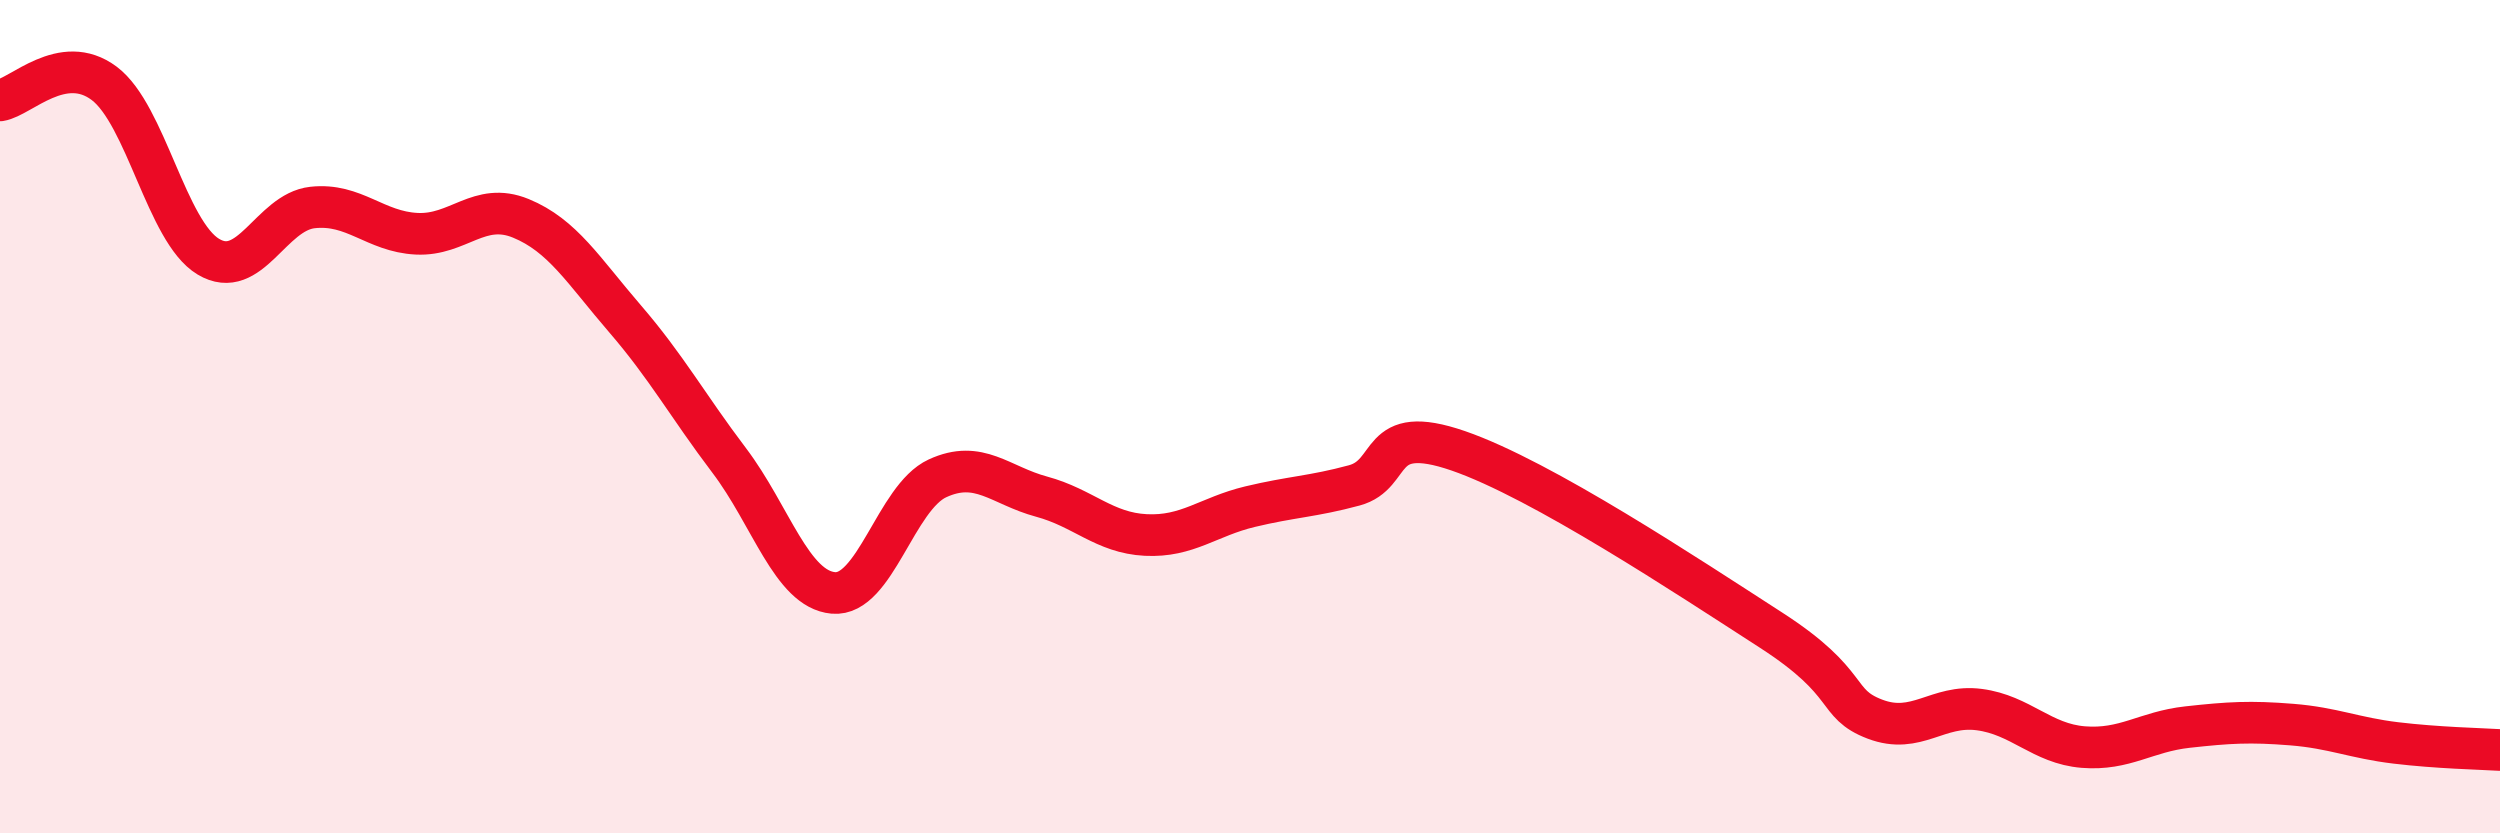
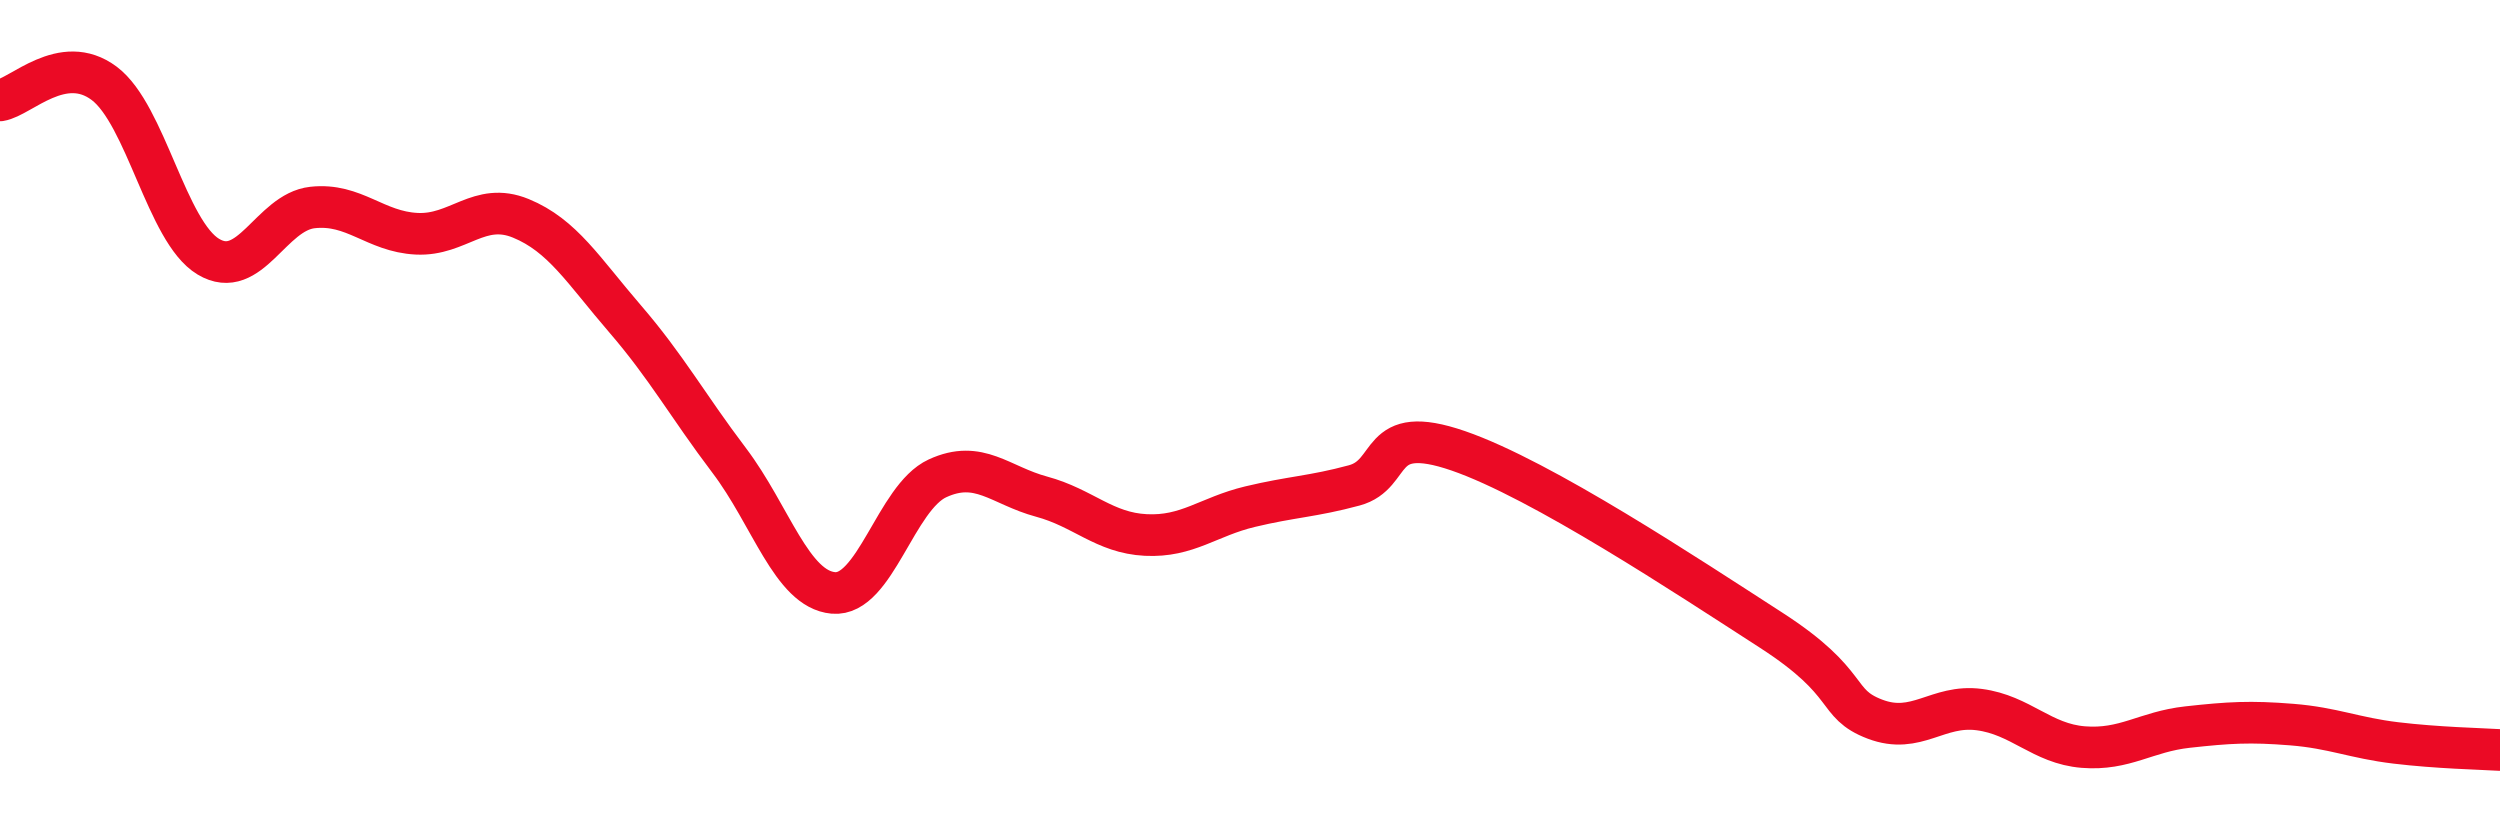
<svg xmlns="http://www.w3.org/2000/svg" width="60" height="20" viewBox="0 0 60 20">
-   <path d="M 0,2.41 C 0.5,2.33 1.5,1.25 2.5,2 C 3.5,2.75 4,5.56 5,6.16 C 6,6.76 6.5,5.09 7.5,4.98 C 8.5,4.87 9,5.56 10,5.61 C 11,5.66 11.5,4.83 12.5,5.24 C 13.5,5.65 14,6.49 15,7.65 C 16,8.81 16.5,9.73 17.5,11.05 C 18.5,12.37 19,14.14 20,14.23 C 21,14.32 21.5,11.94 22.5,11.48 C 23.5,11.02 24,11.65 25,11.92 C 26,12.19 26.5,12.79 27.5,12.84 C 28.5,12.89 29,12.4 30,12.16 C 31,11.92 31.5,11.92 32.5,11.65 C 33.5,11.38 33,10.13 35,10.82 C 37,11.51 40.5,13.83 42.5,15.12 C 44.5,16.41 44,16.88 45,17.26 C 46,17.64 46.5,16.9 47.5,17.03 C 48.5,17.16 49,17.85 50,17.93 C 51,18.01 51.5,17.56 52.5,17.45 C 53.5,17.34 54,17.31 55,17.39 C 56,17.47 56.5,17.71 57.5,17.83 C 58.5,17.95 59.5,17.97 60,18L60 20L0 20Z" fill="#EB0A25" opacity="0.1" stroke-linecap="round" stroke-linejoin="round" />
  <path d="M 0,2.41 C 0.5,2.33 1.5,1.25 2.5,2 C 3.5,2.75 4,5.56 5,6.16 C 6,6.76 6.5,5.09 7.5,4.98 C 8.5,4.87 9,5.56 10,5.61 C 11,5.66 11.5,4.83 12.5,5.24 C 13.5,5.65 14,6.49 15,7.65 C 16,8.81 16.5,9.73 17.5,11.05 C 18.5,12.37 19,14.14 20,14.23 C 21,14.32 21.5,11.94 22.5,11.48 C 23.5,11.02 24,11.65 25,11.92 C 26,12.19 26.5,12.79 27.5,12.84 C 28.5,12.89 29,12.4 30,12.16 C 31,11.92 31.5,11.92 32.5,11.65 C 33.5,11.38 33,10.13 35,10.82 C 37,11.51 40.5,13.83 42.5,15.12 C 44.5,16.41 44,16.88 45,17.26 C 46,17.64 46.5,16.9 47.5,17.03 C 48.5,17.16 49,17.85 50,17.93 C 51,18.01 51.5,17.56 52.5,17.45 C 53.5,17.34 54,17.31 55,17.39 C 56,17.47 56.5,17.71 57.5,17.83 C 58.5,17.95 59.5,17.97 60,18" stroke="#EB0A25" stroke-width="1" fill="none" stroke-linecap="round" stroke-linejoin="round" />
</svg>